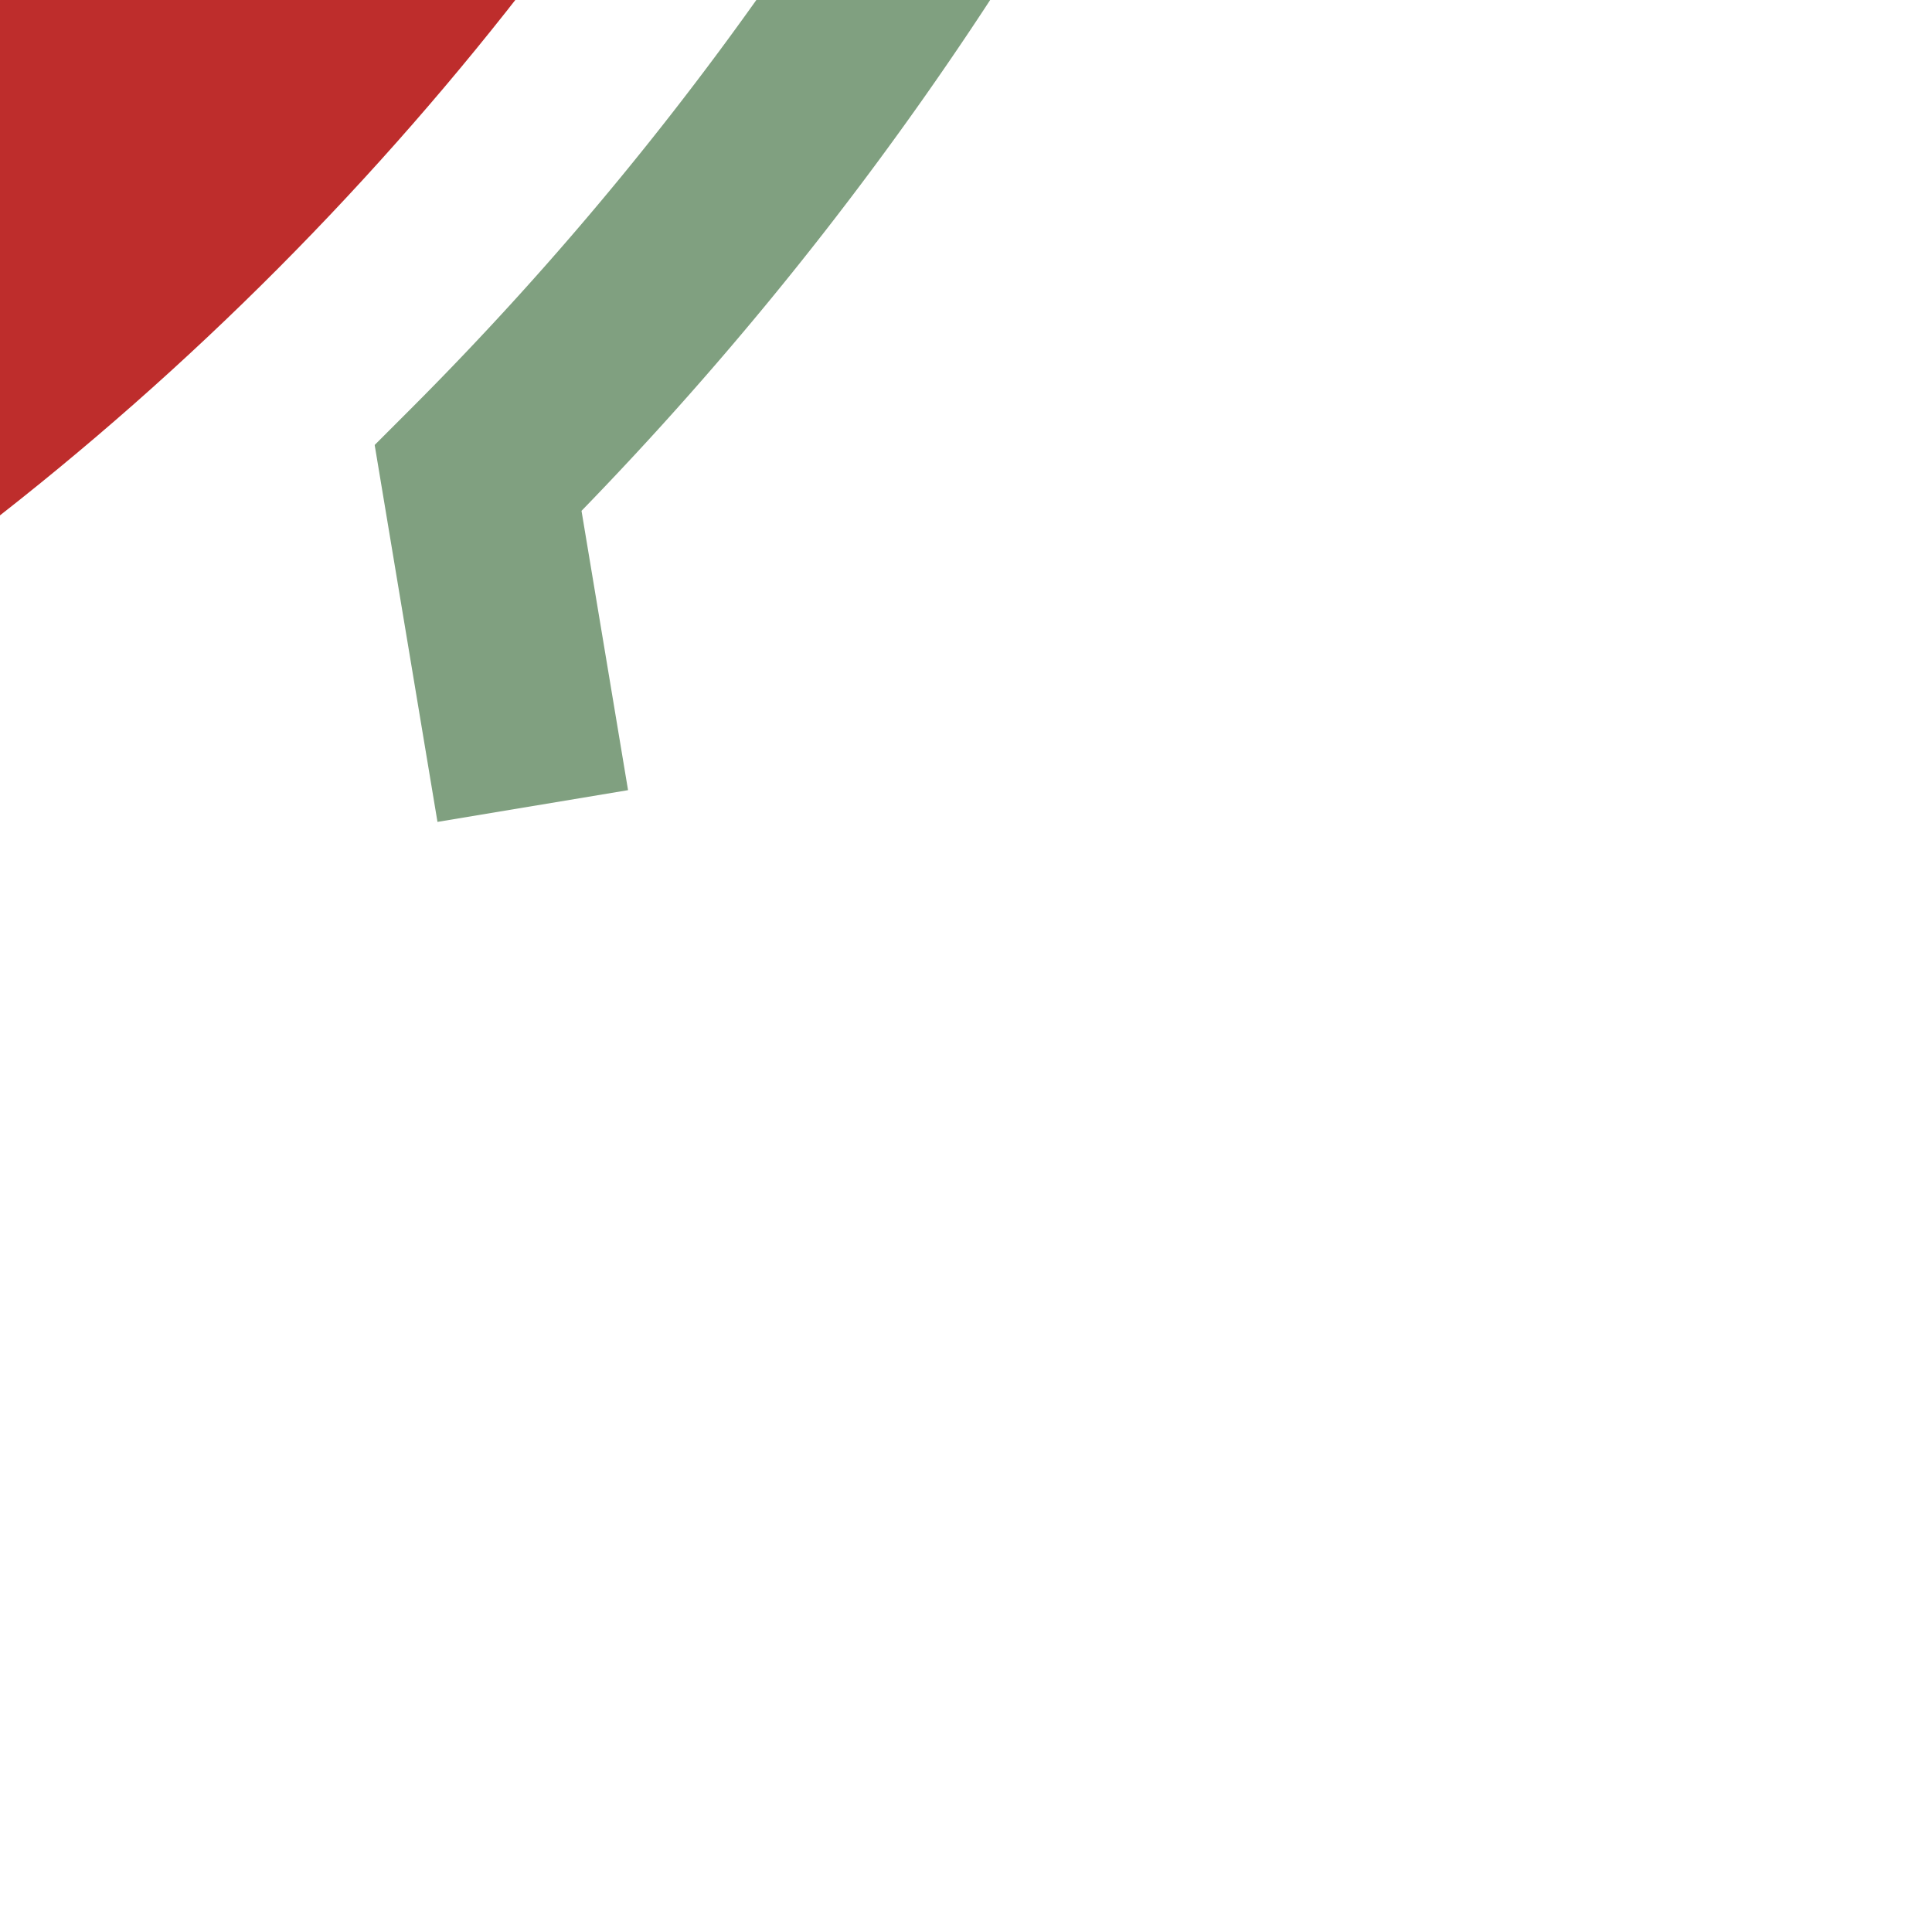
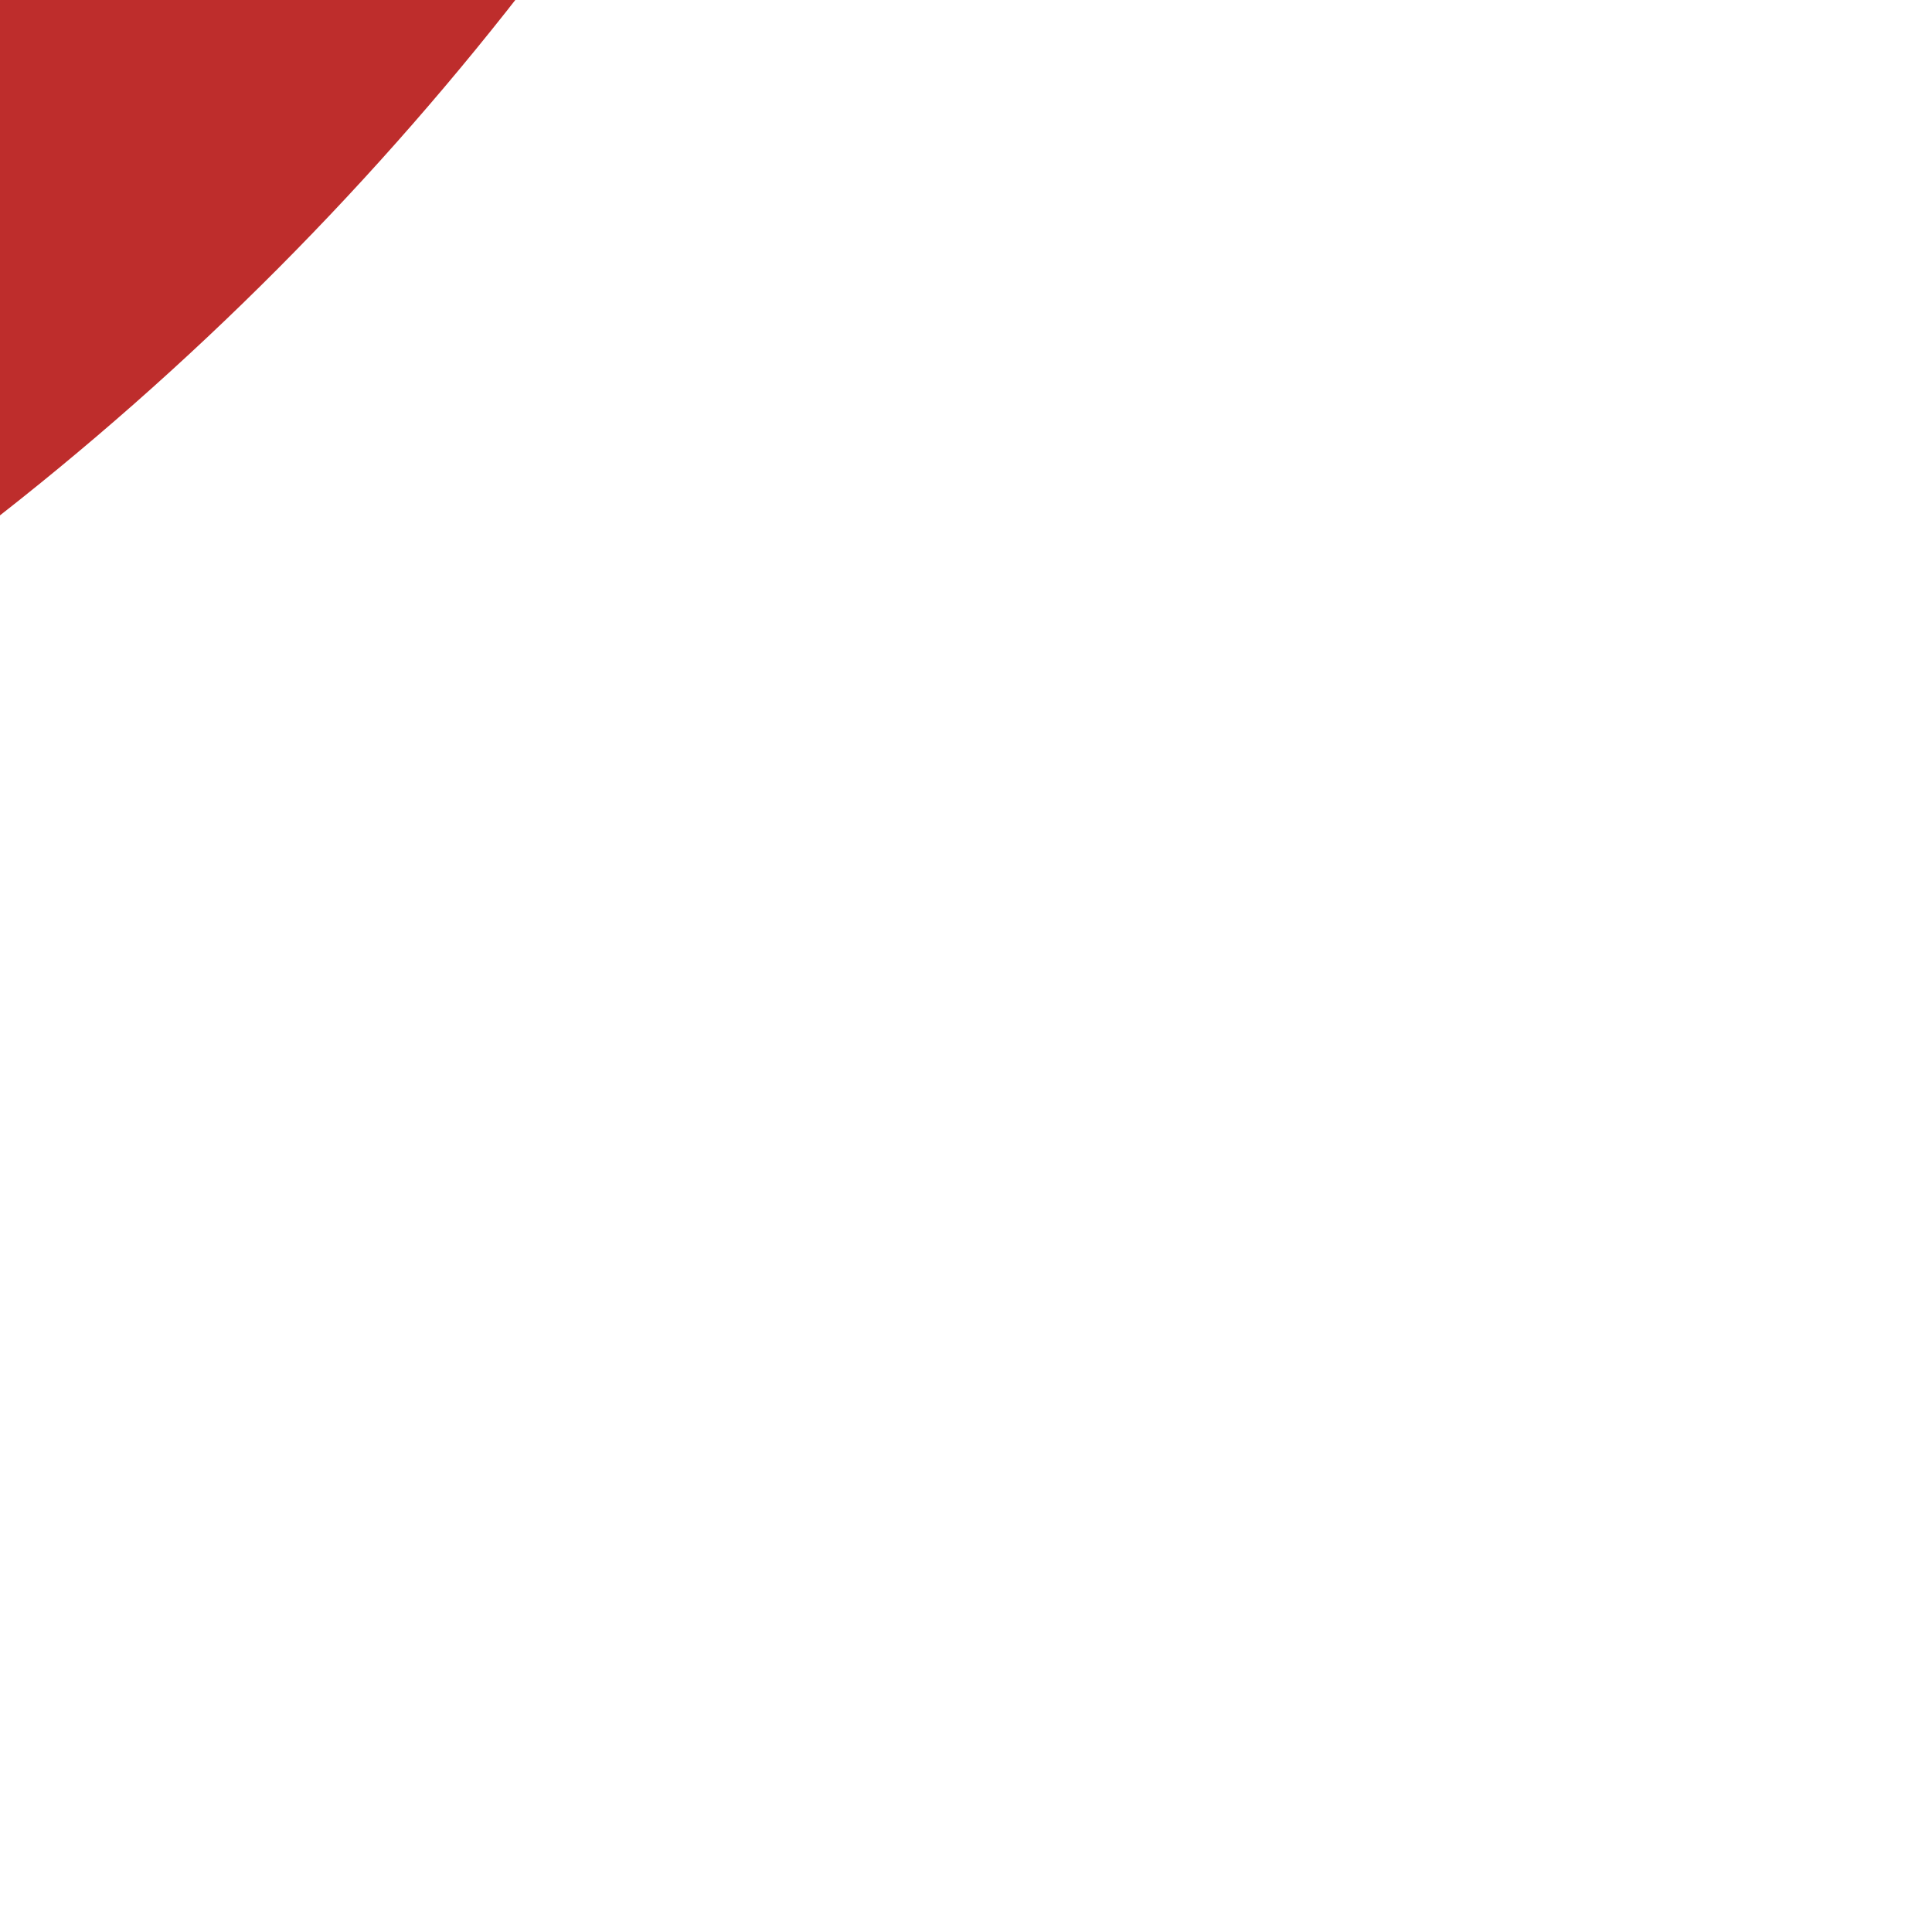
<svg xmlns="http://www.w3.org/2000/svg" width="500" height="500">
  <title>hkSTRc4e</title>
  <g fill="none">
    <circle stroke="#BE2D2C" cx="-482.84" cy="-482.84" r="732.84" stroke-width="100" />
-     <path stroke="#80A080" d="M 137.88,208.6 123.74,123.74 A 857.84,857.84 0 0 0 375,-482.84" stroke-width="50" />
  </g>
</svg>